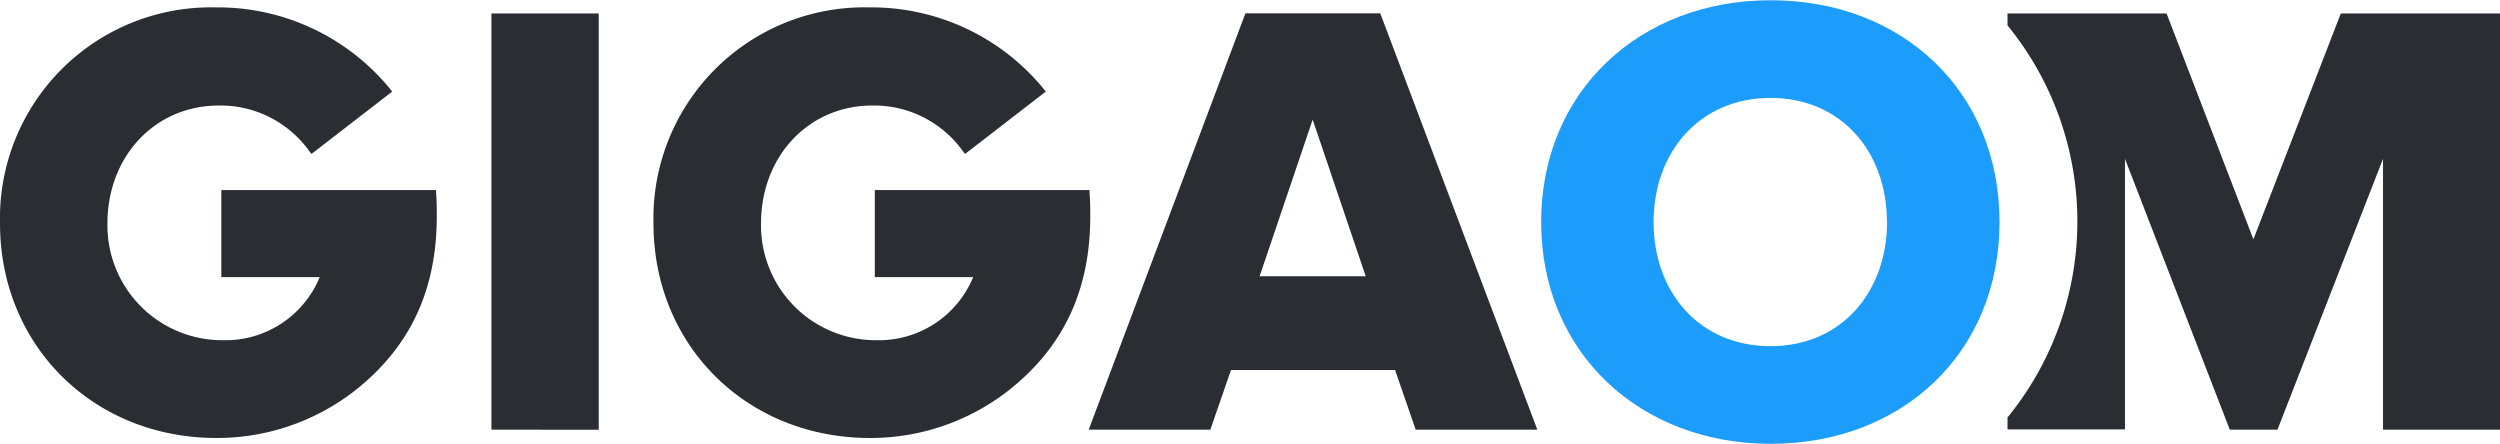
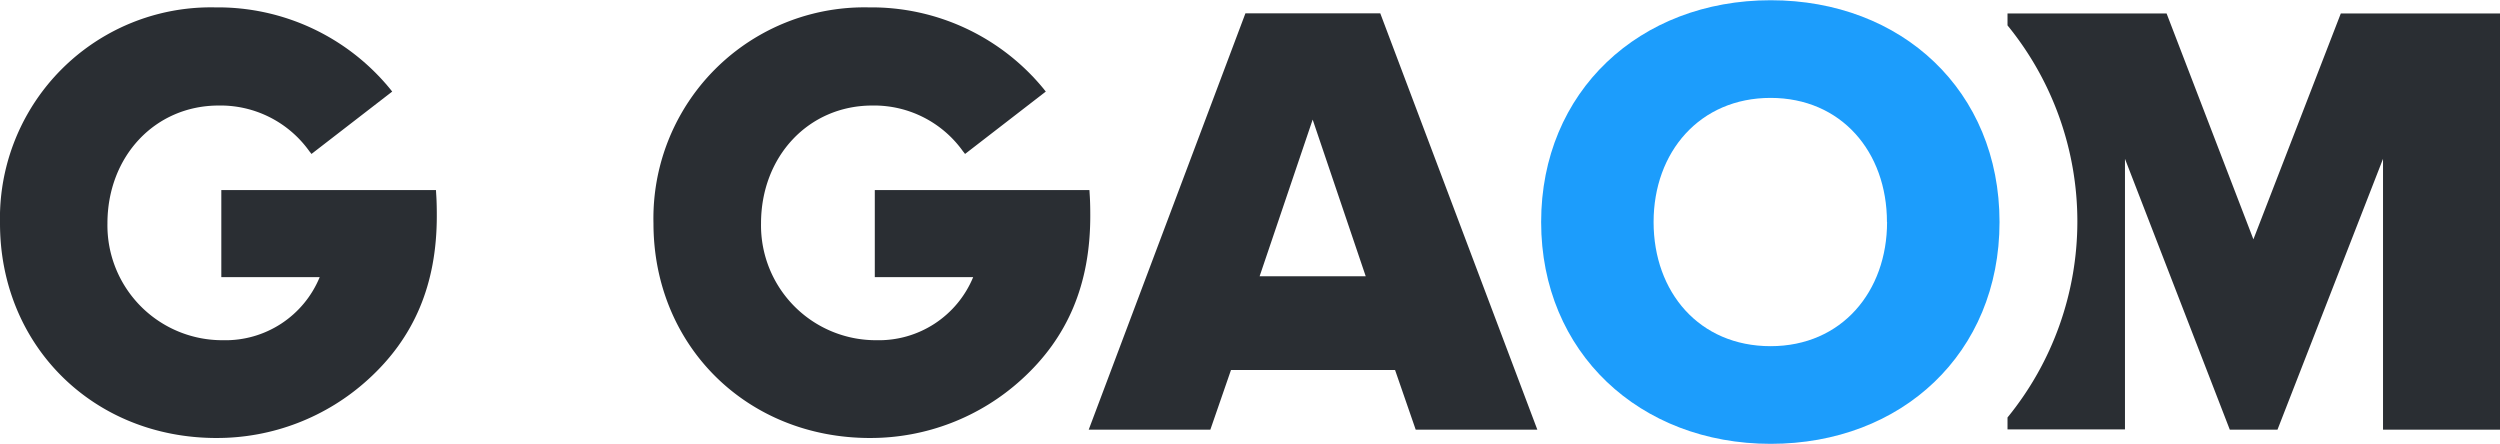
<svg xmlns="http://www.w3.org/2000/svg" viewBox="0 0 209.65 37.2">
  <g transform="translate(-201.08 -377.38)">
    <path d="m397.38 378.51-7.33 18.94-7.28-18.94h-13.34v1a26 26 0 0 1 0 32.88v1h9.85v-22.69l8.79 22.71h4l8.85-22.71v22.71h9.84v-34.9z" fill="#2a2e33" />
    <path d="m330.32 396c0-10.94 8.25-18.6 19.25-18.6s19.19 7.6 19.19 18.6-8.2 18.6-19.19 18.6-19.25-7.67-19.25-18.6zm29 0c0-5.88-3.83-10.41-9.76-10.41s-9.81 4.53-9.81 10.41 3.83 10.41 9.81 10.41 9.77-4.6 9.77-10.41z" fill="#1c9dfc" />
    <g fill="#2a2e33">
-       <path d="m242.29 413.41v-34.9h9v34.91z" />
      <path d="m319.8 413.41-1.73-5h-13.76l-1.73 5h-10.2l13.14-34.91h11.31l13.17 34.91zm-8.64-26-4.45 13.14h8.9z" />
      <path d="m237.64 393.32h-18v7.3h8.25a8.54 8.54 0 0 1 -8.11 5.29 9.63 9.63 0 0 1 -9.69-9.79c0-5.64 4-9.89 9.33-9.89a9.15 9.15 0 0 1 7.6 3.83l.18.23 6.77-5.23-.19-.24a18.67 18.67 0 0 0 -14.64-6.82 17.69 17.69 0 0 0 -18.06 18.11c0 10.24 7.81 18 18.16 18a18.81 18.81 0 0 0 12.69-4.89c3.89-3.52 5.78-8 5.78-13.73 0-.31 0-1.14-.05-1.82z" />
      <path d="m292.44 393.32h-18v7.3h8.25a8.55 8.55 0 0 1 -8.11 5.29 9.63 9.63 0 0 1 -9.68-9.79c0-5.64 4-9.89 9.33-9.89a9.15 9.15 0 0 1 7.6 3.83l.18.23 6.77-5.23-.19-.24a18.67 18.67 0 0 0 -14.65-6.82 17.69 17.69 0 0 0 -18.06 18.11c0 10.24 7.81 18 18.16 18a18.81 18.81 0 0 0 12.69-4.89c3.89-3.52 5.78-8 5.78-13.73 0-.31 0-1.14-.05-1.82z" />
    </g>
  </g>
</svg>